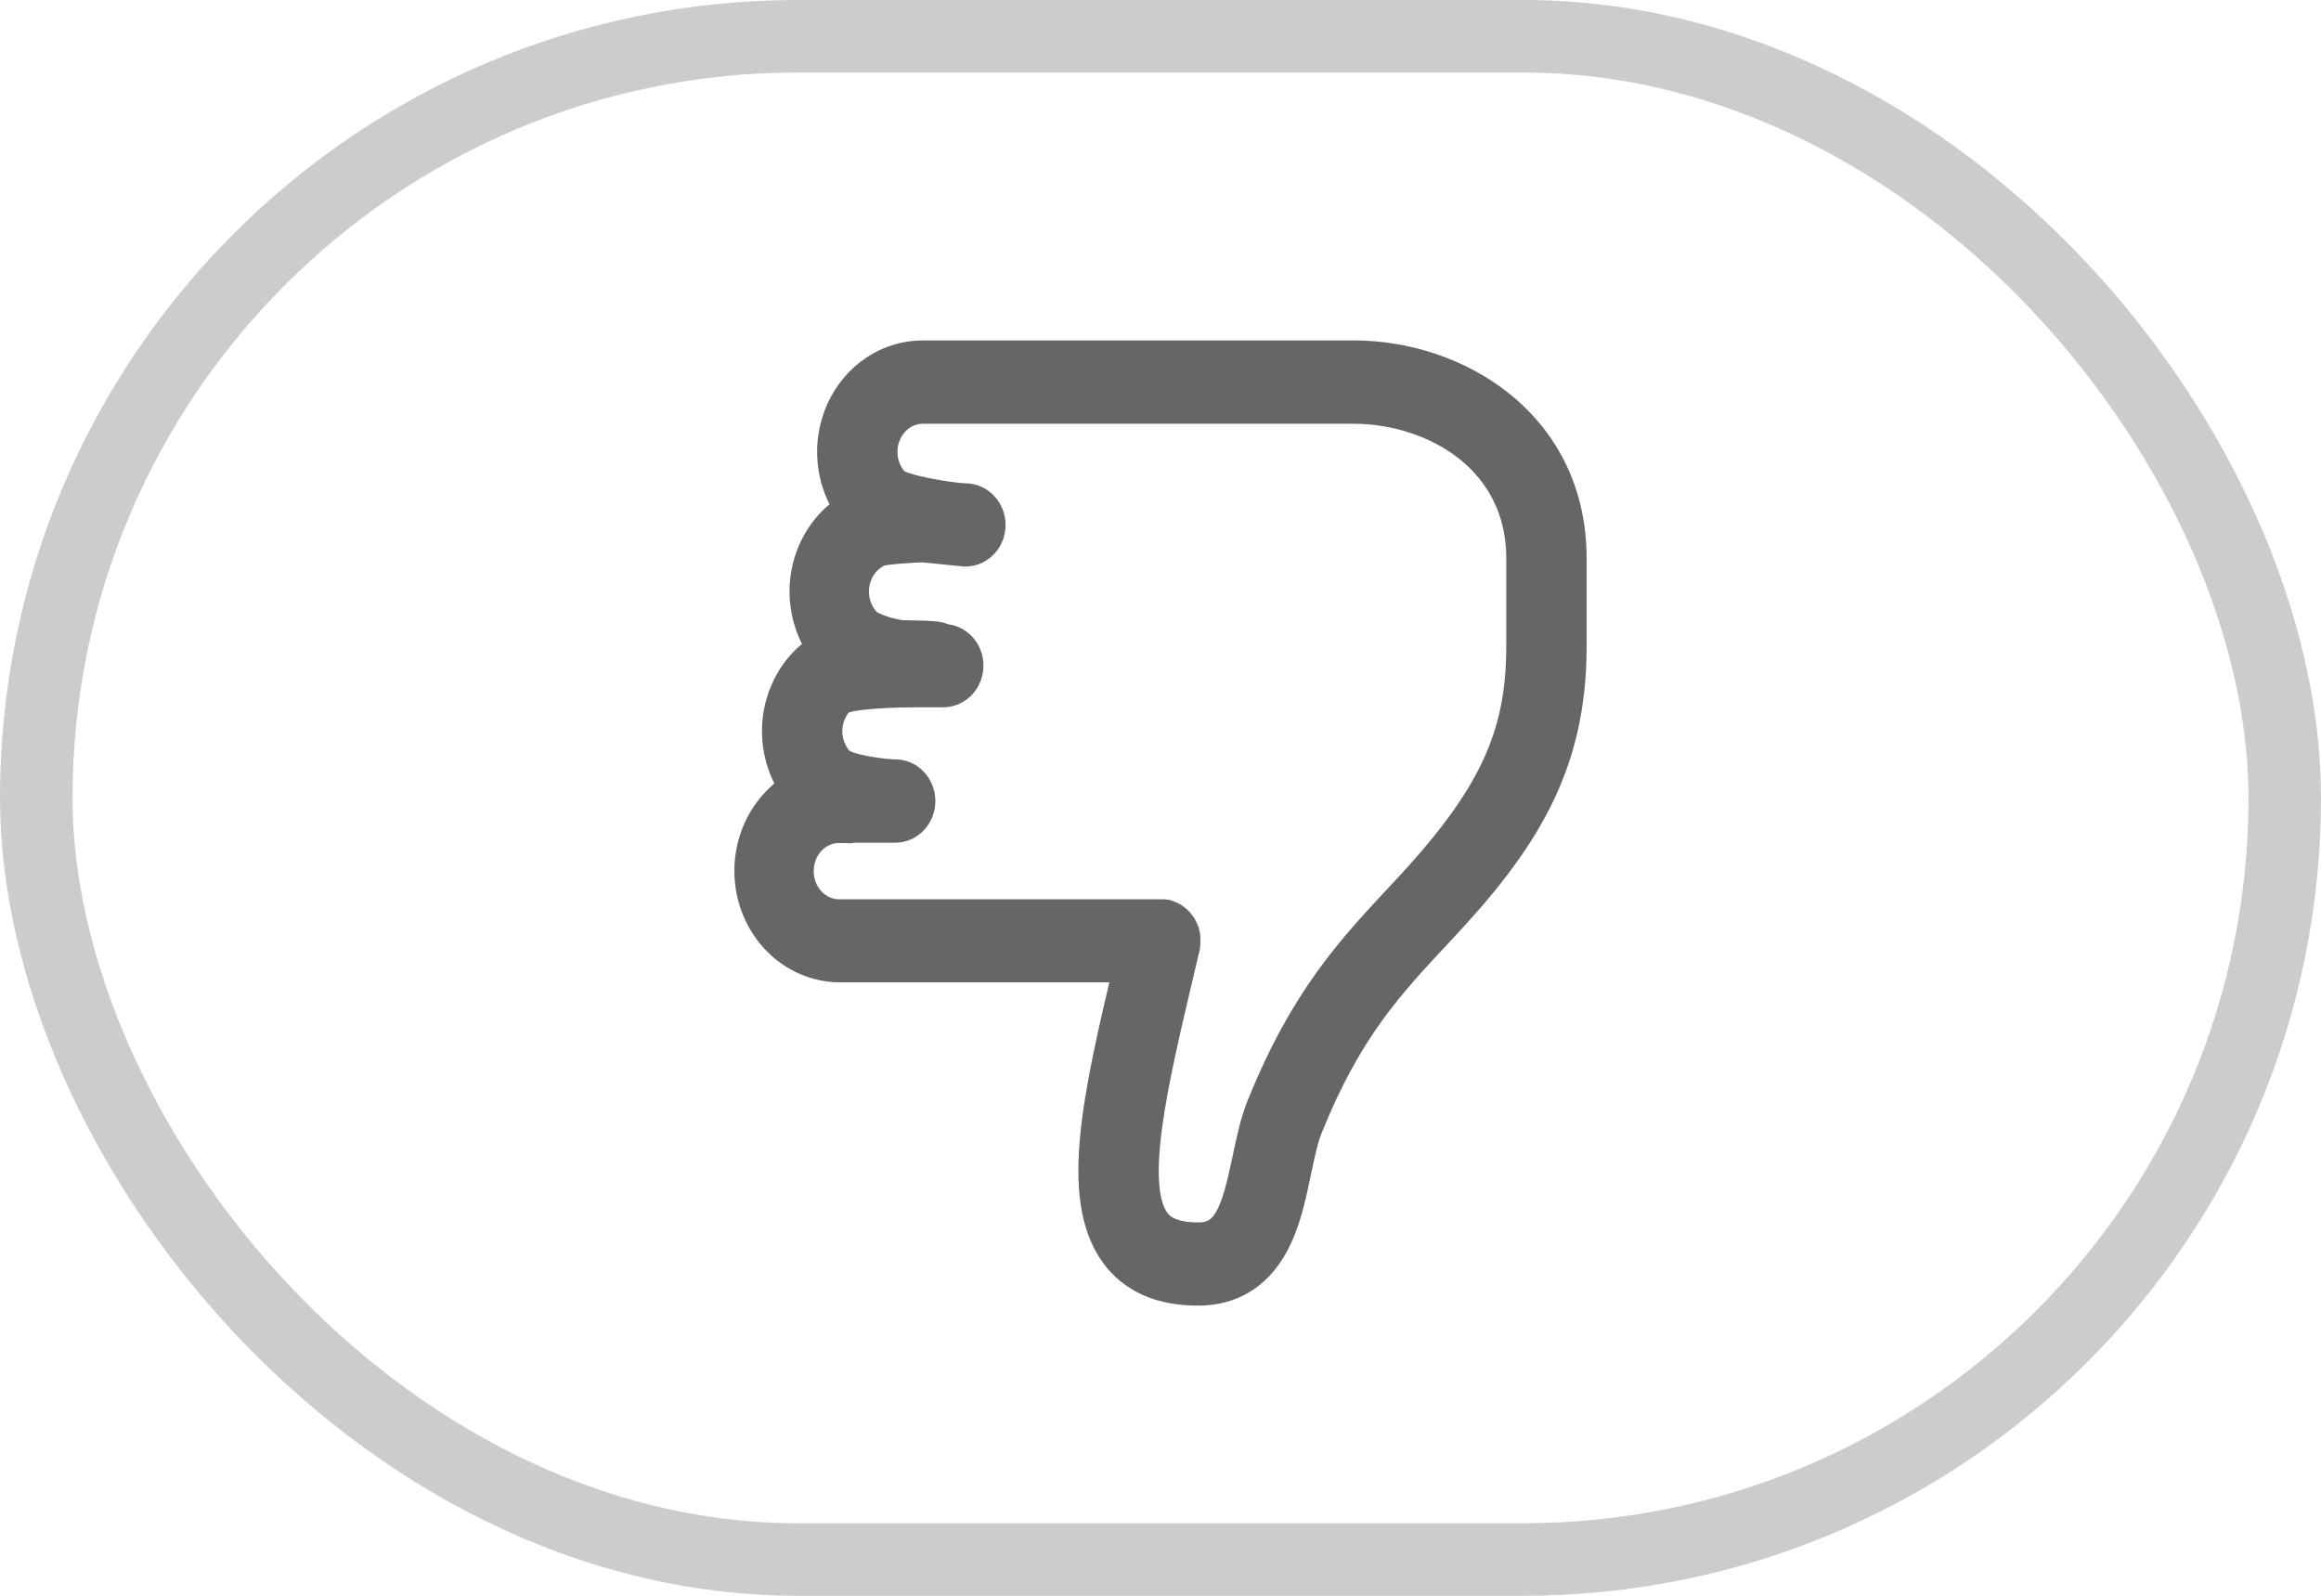
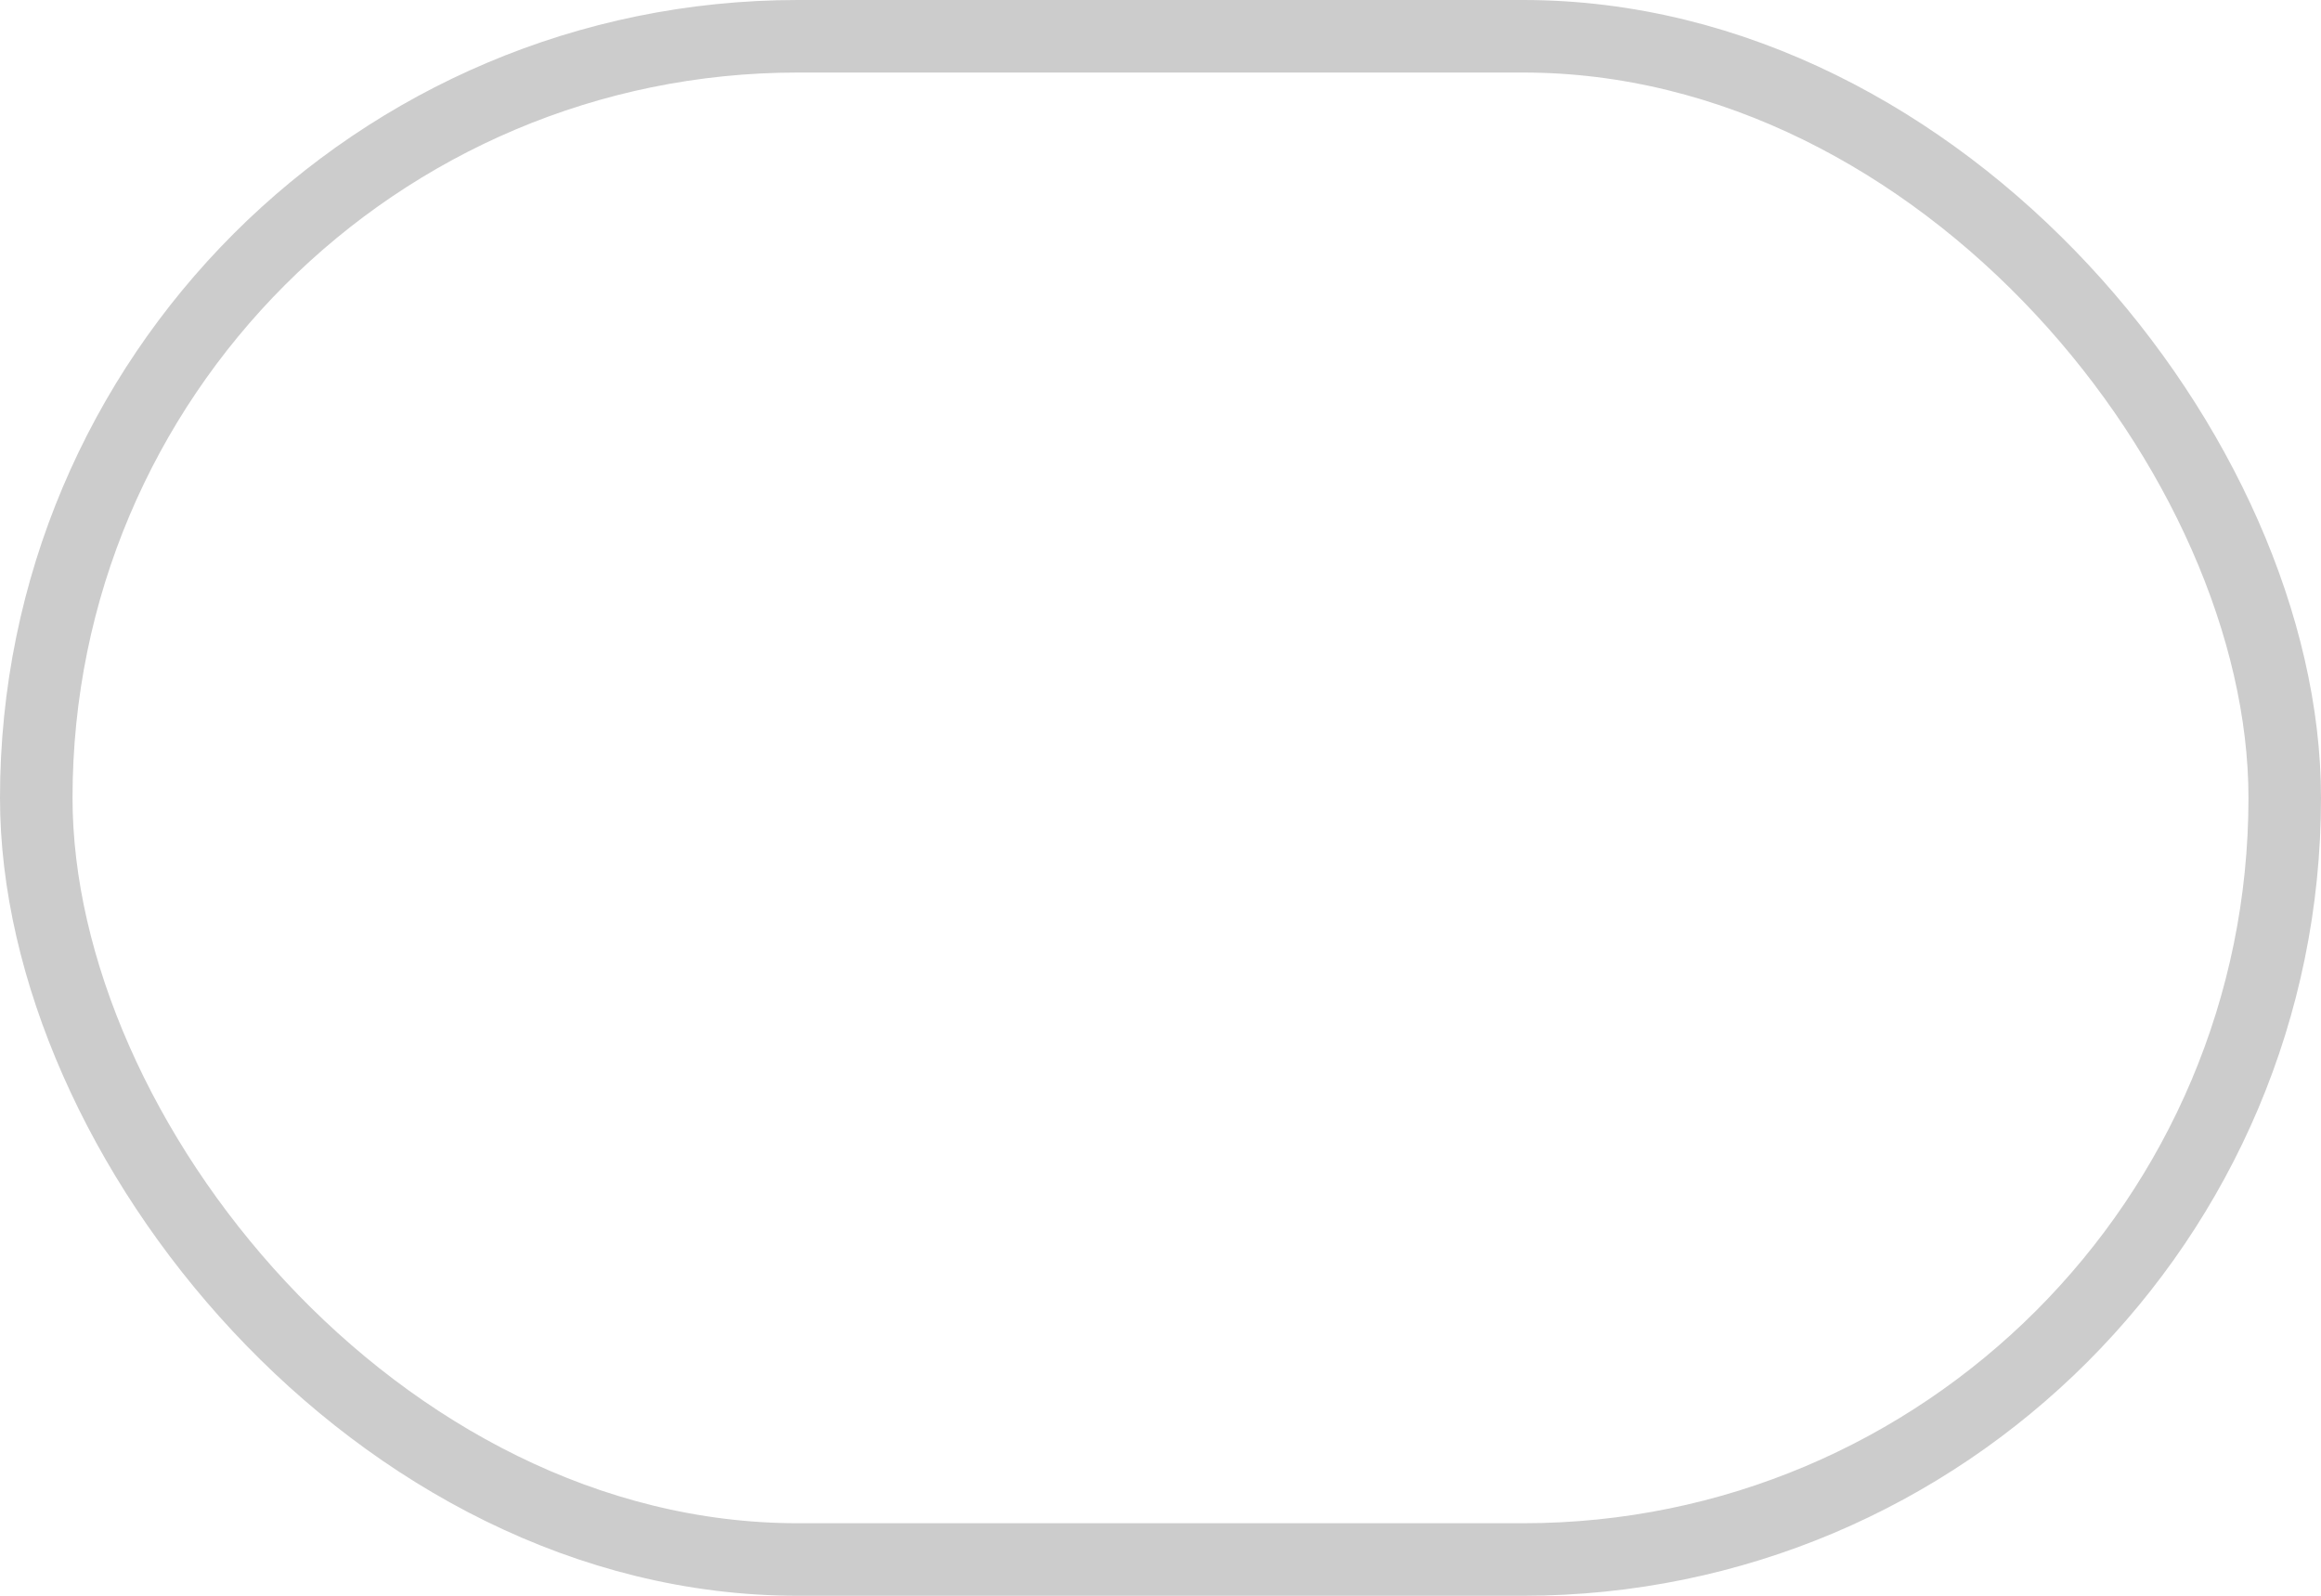
<svg xmlns="http://www.w3.org/2000/svg" width="32" height="22" viewBox="0 0 32 22" fill="none">
  <rect x="0.5" y="0.5" width="31" height="21" rx="10.5" stroke="#CCCCCC" />
-   <path d="M11.582 13.293H15.61C15.186 15.086 14.855 16.503 15.411 17.264C15.648 17.588 16.019 17.75 16.517 17.75C16.954 17.75 17.288 17.551 17.51 17.158C17.681 16.855 17.757 16.49 17.831 16.136C17.879 15.906 17.924 15.689 17.99 15.527C18.54 14.162 19.108 13.557 19.826 12.791C20.965 11.577 21.625 10.553 21.625 8.915V7.699C21.625 6.848 21.286 6.128 20.645 5.616C20.11 5.188 19.386 4.943 18.66 4.943L12.722 4.943C12.496 4.943 12.274 5.011 12.083 5.138C11.891 5.266 11.737 5.449 11.638 5.665C11.539 5.882 11.498 6.124 11.522 6.364C11.546 6.604 11.632 6.832 11.772 7.022C11.617 7.11 11.482 7.234 11.376 7.384C11.271 7.534 11.197 7.706 11.161 7.89C11.125 8.073 11.127 8.263 11.167 8.446C11.207 8.628 11.283 8.799 11.392 8.947C11.237 9.036 11.102 9.159 10.996 9.309C10.891 9.459 10.818 9.632 10.781 9.815C10.745 9.999 10.747 10.188 10.787 10.371C10.826 10.553 10.903 10.725 11.011 10.872C10.774 11.008 10.587 11.224 10.478 11.486C10.369 11.748 10.346 12.042 10.411 12.32C10.477 12.598 10.628 12.845 10.84 13.021C11.052 13.197 11.313 13.293 11.582 13.293ZM11.582 11.368H12.342C12.423 11.368 12.5 11.334 12.557 11.273C12.614 11.212 12.646 11.129 12.646 11.043C12.646 10.957 12.614 10.875 12.557 10.814C12.5 10.753 12.423 10.719 12.342 10.719C12.183 10.719 11.651 10.652 11.539 10.532C11.427 10.412 11.363 10.25 11.363 10.081C11.363 9.911 11.427 9.749 11.539 9.629C11.651 9.509 12.467 9.501 12.625 9.501H13.005C13.086 9.501 13.163 9.466 13.22 9.406C13.277 9.345 13.309 9.262 13.309 9.176C13.309 9.09 13.277 9.008 13.22 8.947C13.163 8.886 13.086 8.852 13.005 8.852C12.941 8.808 12.847 8.808 12.446 8.8C12.333 8.798 12.004 8.71 11.91 8.612C11.853 8.552 11.808 8.481 11.777 8.403C11.746 8.325 11.73 8.24 11.73 8.155C11.73 8.07 11.746 7.986 11.777 7.908C11.808 7.829 11.853 7.758 11.91 7.699C11.967 7.639 12.035 7.593 12.109 7.561C12.183 7.53 12.655 7.501 12.735 7.503L13.309 7.561C13.39 7.561 13.467 7.527 13.524 7.466C13.582 7.406 13.614 7.323 13.614 7.237C13.614 7.151 13.582 7.069 13.524 7.008C13.467 6.947 13.39 6.913 13.309 6.913C13.151 6.913 12.411 6.801 12.299 6.682C12.187 6.562 12.123 6.399 12.123 6.23C12.123 6.061 12.187 5.898 12.299 5.779C12.411 5.659 12.563 5.592 12.722 5.592L18.66 5.592C19.258 5.592 19.849 5.79 20.281 6.135C20.615 6.403 21.017 6.892 21.017 7.699V8.915C21.017 10.18 20.608 11.041 19.396 12.334C18.662 13.117 18.027 13.793 17.431 15.272C17.343 15.49 17.29 15.747 17.238 15.996C17.08 16.748 16.958 17.103 16.517 17.103C16.065 17.103 15.934 16.924 15.891 16.865C15.515 16.349 15.851 14.928 16.206 13.424C16.236 13.299 16.265 13.174 16.295 13.047V13.042C16.295 13.042 16.297 13.029 16.298 13.023C16.3 13.017 16.3 13.013 16.3 13.008C16.301 13.003 16.3 12.998 16.3 12.993C16.3 12.988 16.3 12.98 16.3 12.974C16.3 12.968 16.3 12.969 16.3 12.969C16.3 12.969 16.3 12.964 16.3 12.961C16.3 12.959 16.3 12.948 16.3 12.941C16.3 12.935 16.3 12.932 16.3 12.928L16.298 12.91L16.295 12.896L16.291 12.88C16.291 12.875 16.288 12.87 16.287 12.864C16.285 12.86 16.284 12.855 16.282 12.851C16.28 12.845 16.278 12.84 16.276 12.835C16.274 12.831 16.272 12.827 16.27 12.823C16.268 12.817 16.265 12.812 16.262 12.807C16.26 12.803 16.258 12.799 16.256 12.795C16.253 12.791 16.25 12.786 16.247 12.781L16.238 12.769L16.229 12.757C16.226 12.753 16.222 12.749 16.219 12.745L16.21 12.735L16.198 12.723L16.188 12.715L16.174 12.704L16.163 12.696L16.15 12.687C16.146 12.685 16.142 12.682 16.137 12.68L16.125 12.673L16.109 12.666L16.097 12.662L16.079 12.656L16.073 12.654H16.068L16.05 12.65L16.036 12.648H16.022C16.016 12.648 16.01 12.648 16.004 12.648H11.581C11.501 12.65 11.422 12.635 11.348 12.603C11.273 12.572 11.206 12.525 11.149 12.466C11.092 12.406 11.046 12.335 11.015 12.257C10.985 12.179 10.969 12.095 10.969 12.009C10.969 11.924 10.985 11.84 11.015 11.762C11.046 11.683 11.092 11.612 11.149 11.553C11.206 11.493 11.273 11.447 11.348 11.416C11.422 11.384 11.501 11.369 11.581 11.371L11.582 11.368Z" fill="#666666" stroke="#666666" stroke-width="0.5" />
</svg>